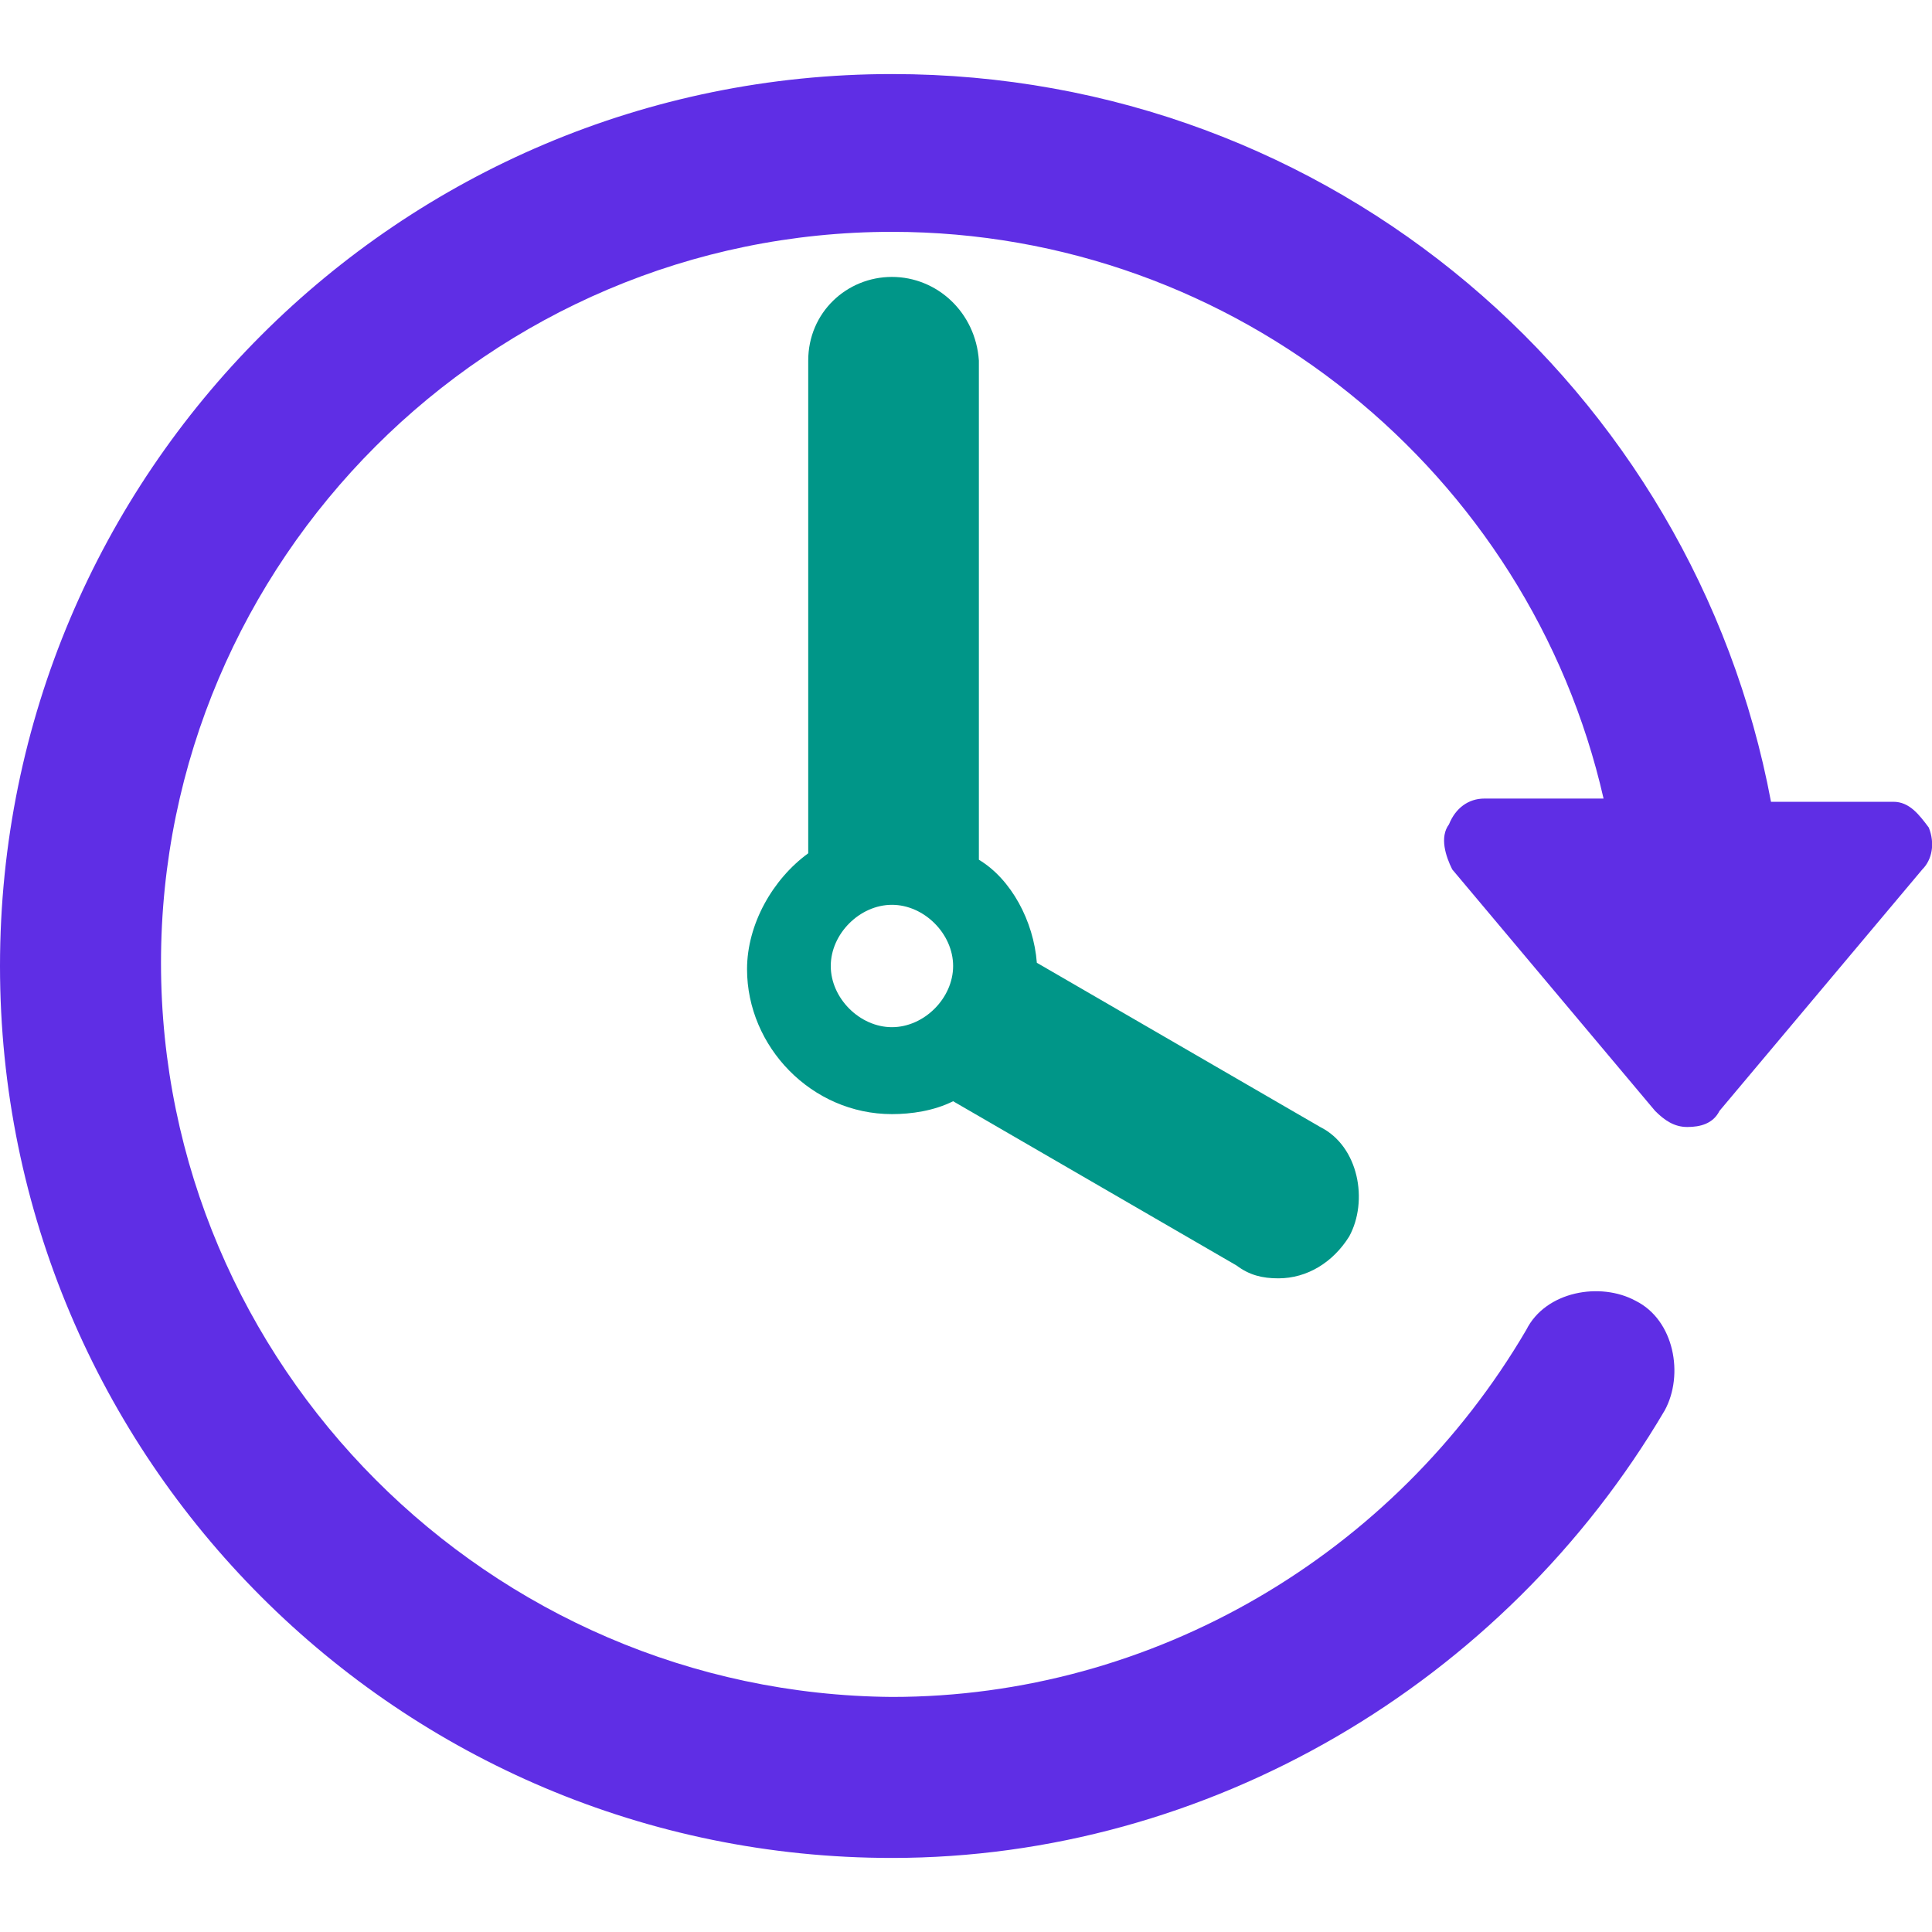
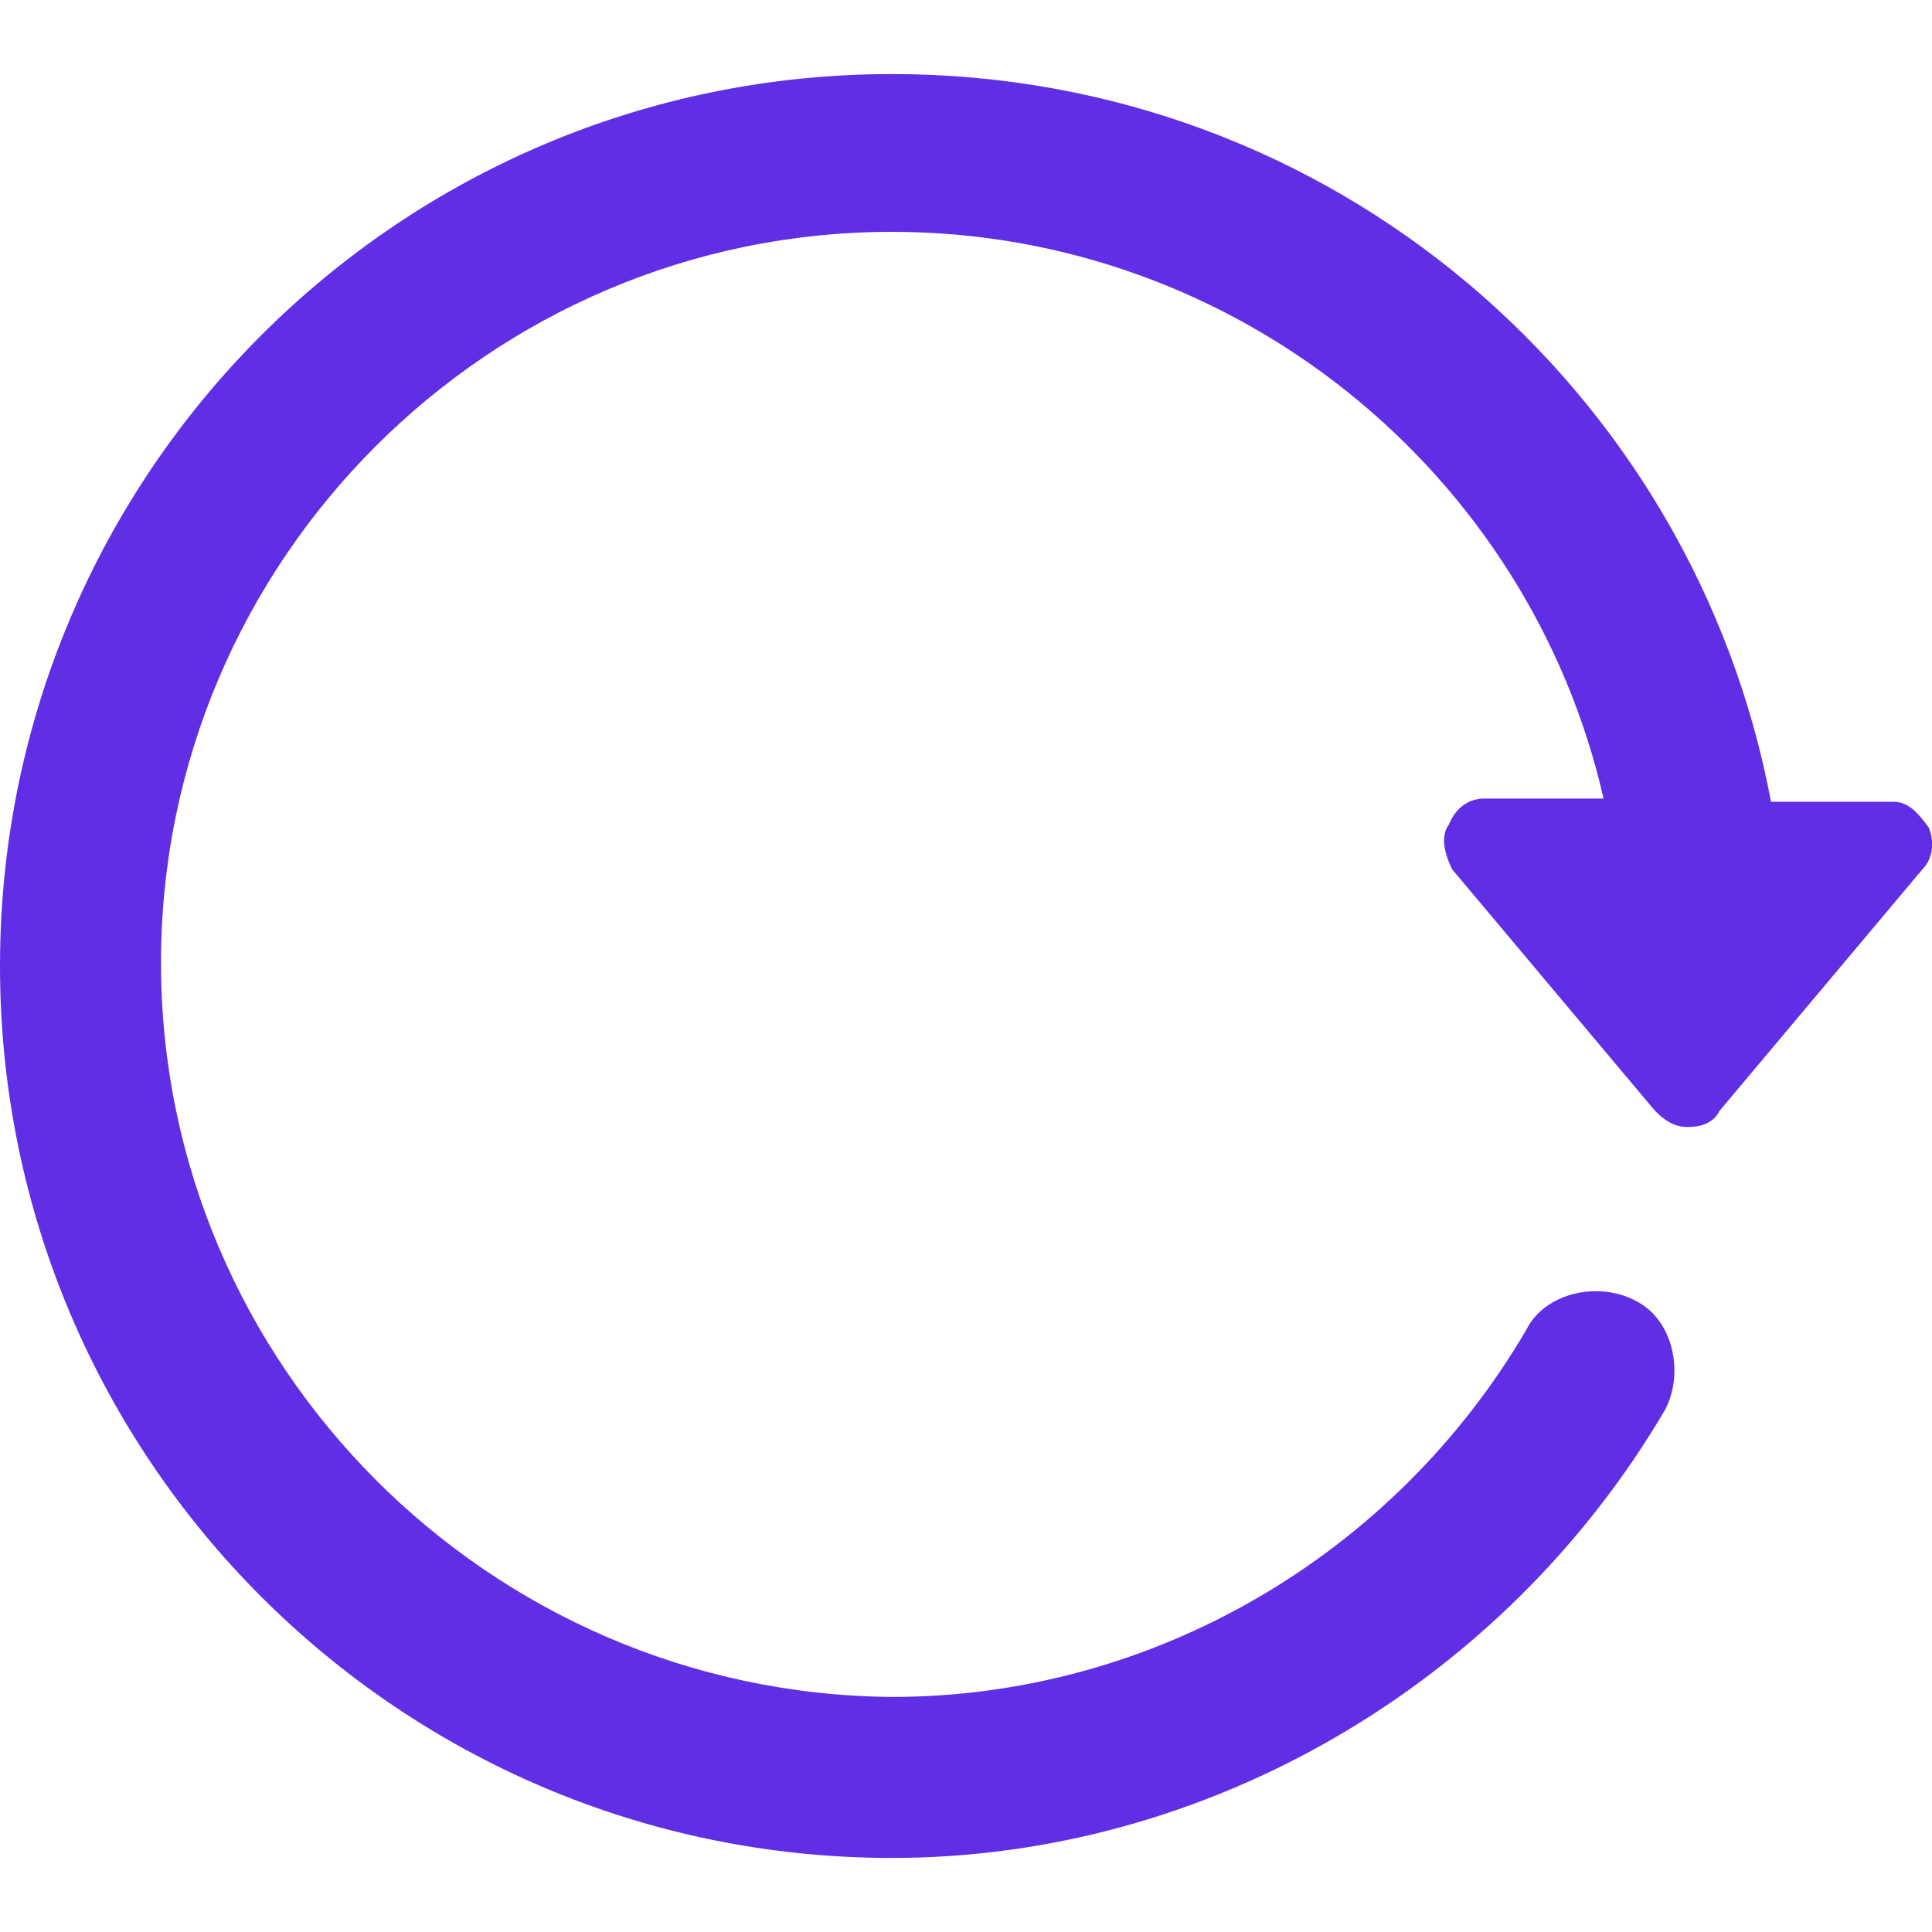
<svg xmlns="http://www.w3.org/2000/svg" viewBox="0 0 60 60" style="enable-background:new 0 0 60 60" xml:space="preserve">
  <path d="M59.9 25.7c-.3-.4-.6-.8-1.1-.8H55C52.6 12.1 41.4 2.3 27.7 2.3 12.4 2.3 0 14.7 0 30s12.4 27.7 27.7 27.7c9.8 0 19-5.4 24-13.9.6-1.1.3-2.8-.9-3.4-1.1-.6-2.8-.3-3.4.9-4.1 7-11.6 11.4-19.7 11.4C15.2 52.6 5 42.4 5 29.9S15.2 7.2 27.7 7.2c10.7 0 19.8 7.5 22.1 17.6h-3.7c-.5 0-.9.3-1.1.8-.3.4-.1 1 .1 1.4l6.3 7.5c.3.3.6.5 1 .5s.8-.1 1-.5l6.3-7.5c.3-.3.4-.8.2-1.3z" style="fill:#5f2ee5" />
-   <path d="M27.7 8.6c-1.4 0-2.6 1.1-2.6 2.6v15.3c-1.1.8-1.9 2.2-1.9 3.6 0 2.4 2 4.5 4.5 4.5.6 0 1.3-.1 1.9-.4l8.8 5.1c.4.3.8.4 1.3.4.9 0 1.7-.5 2.2-1.3.6-1.1.3-2.8-.9-3.4l-8.8-5.1c-.1-1.3-.8-2.6-1.8-3.2V11.2c-.1-1.5-1.3-2.6-2.7-2.6zm0 23.3c-1 0-1.9-.9-1.9-1.9s.9-1.9 1.9-1.9c1 0 1.9.9 1.9 1.9s-.9 1.9-1.9 1.9z" style="fill:#009688" />
</svg>